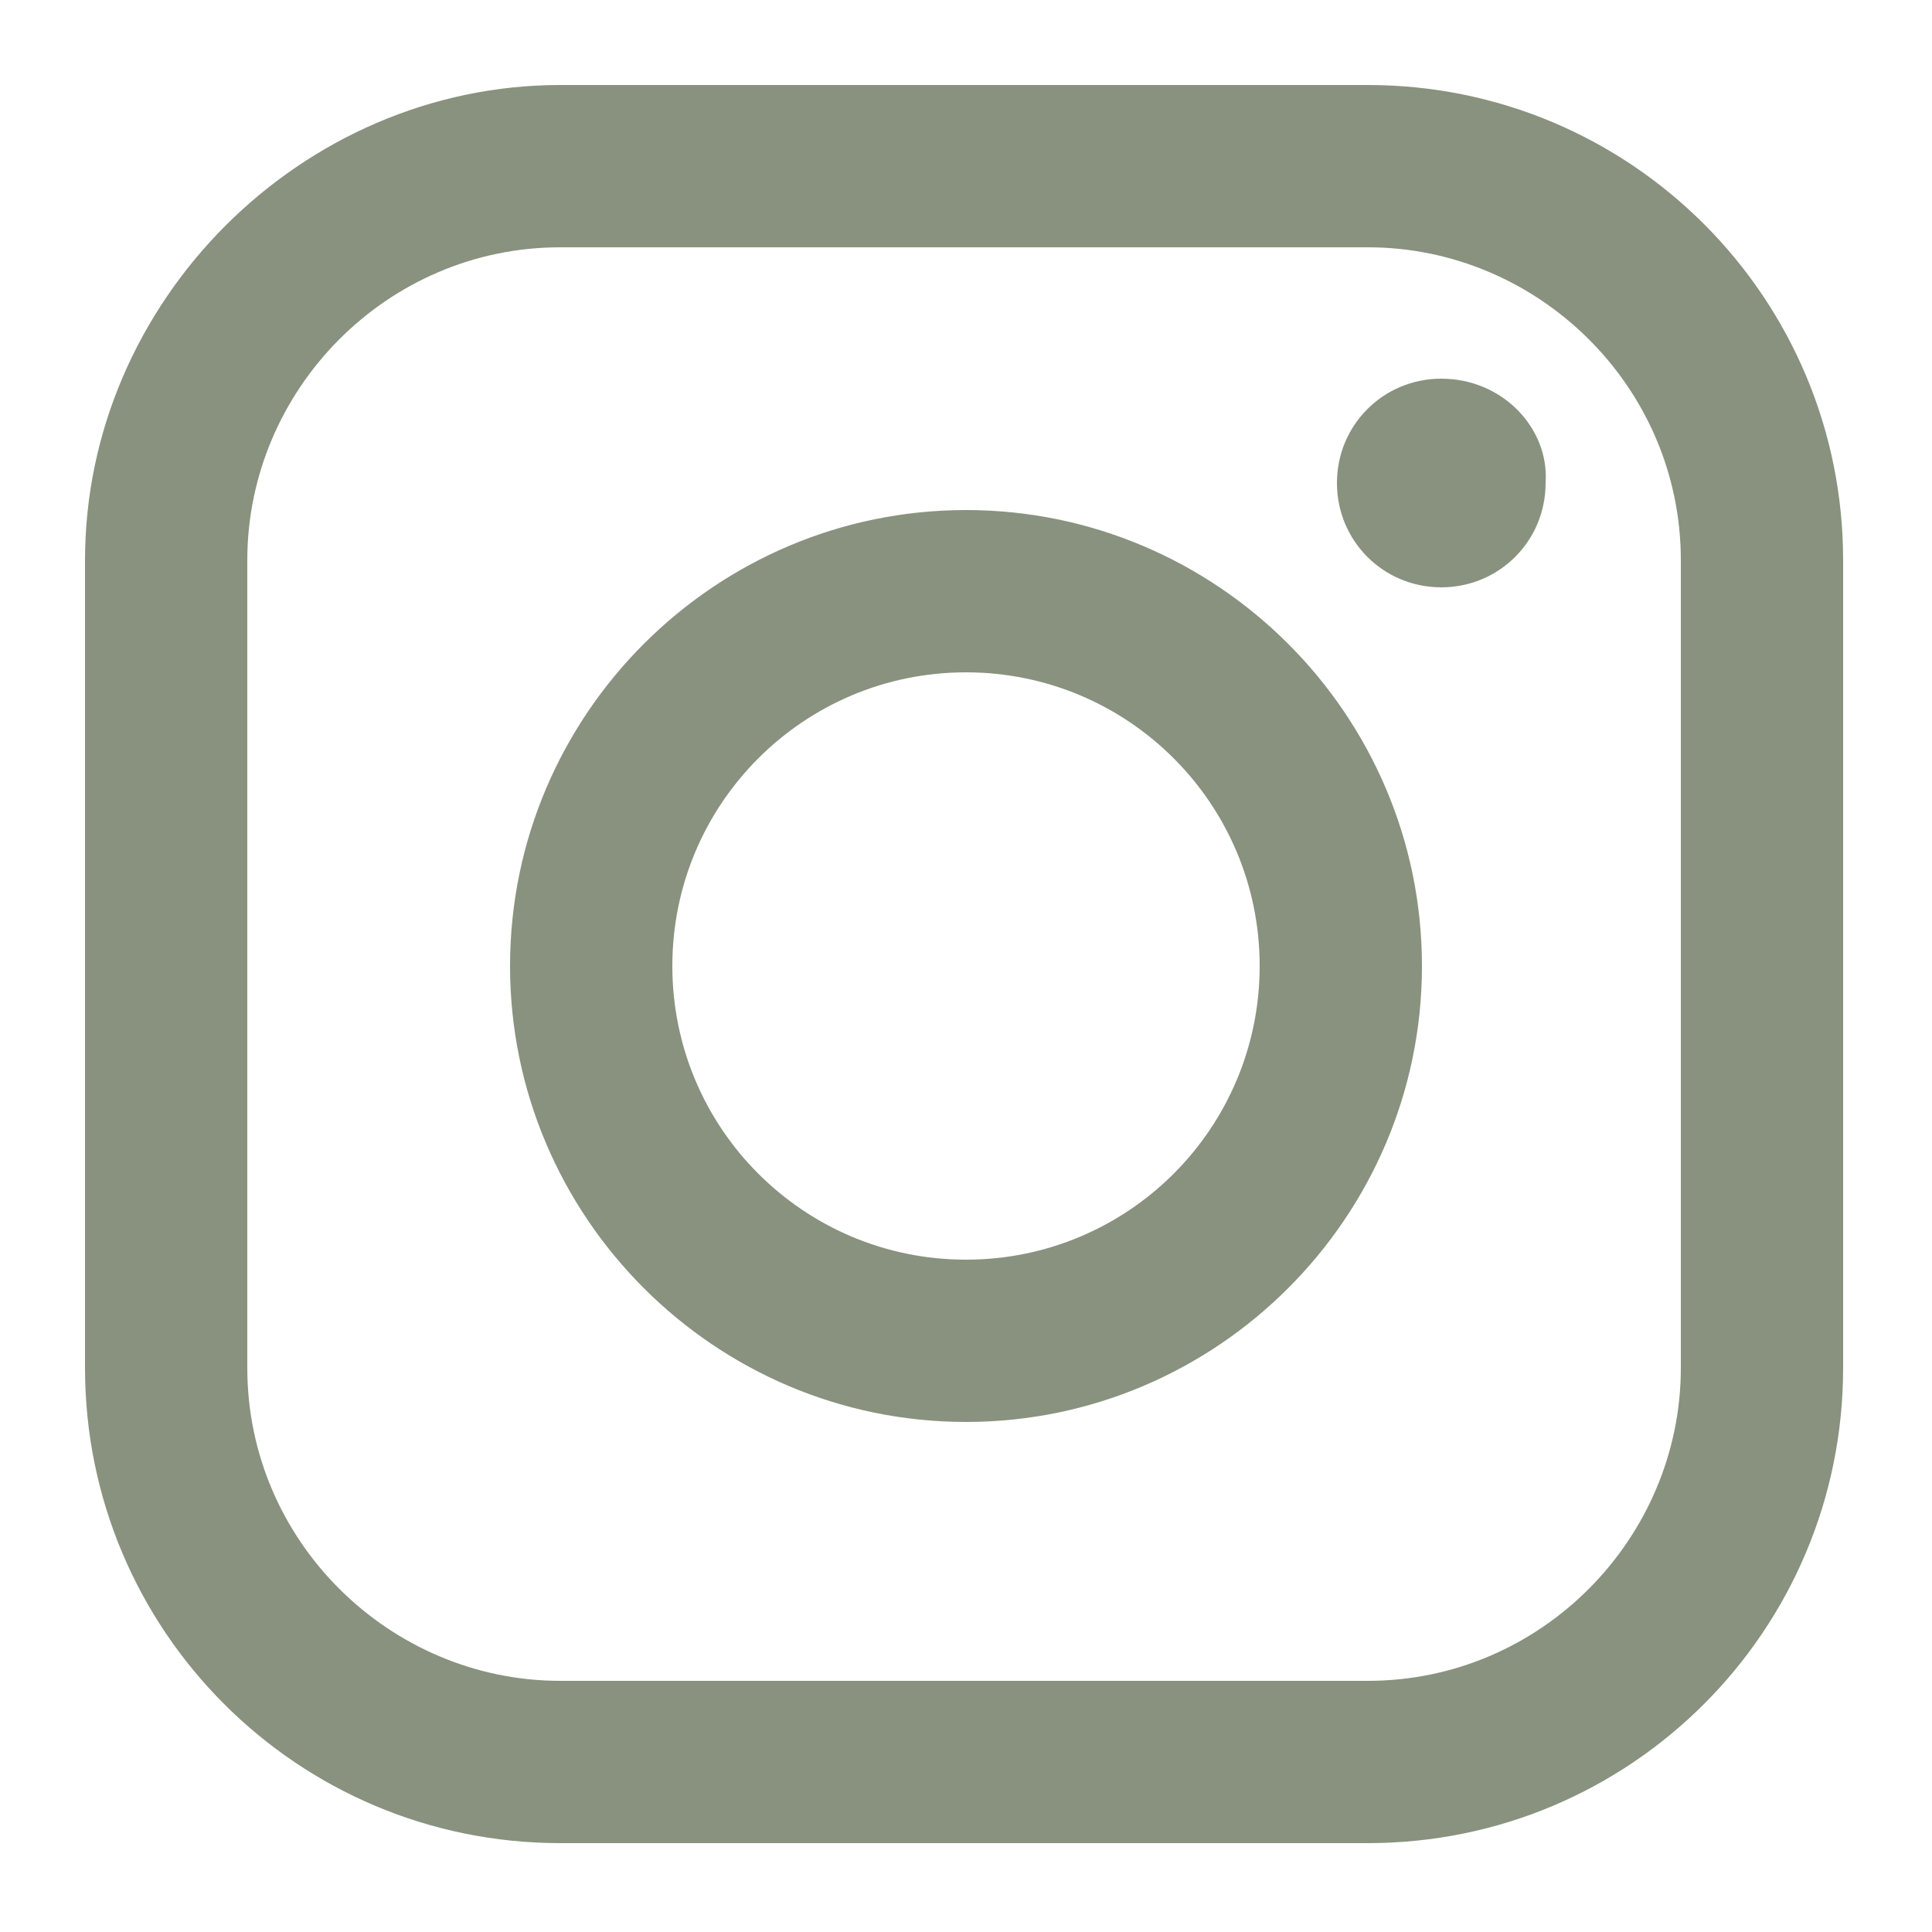
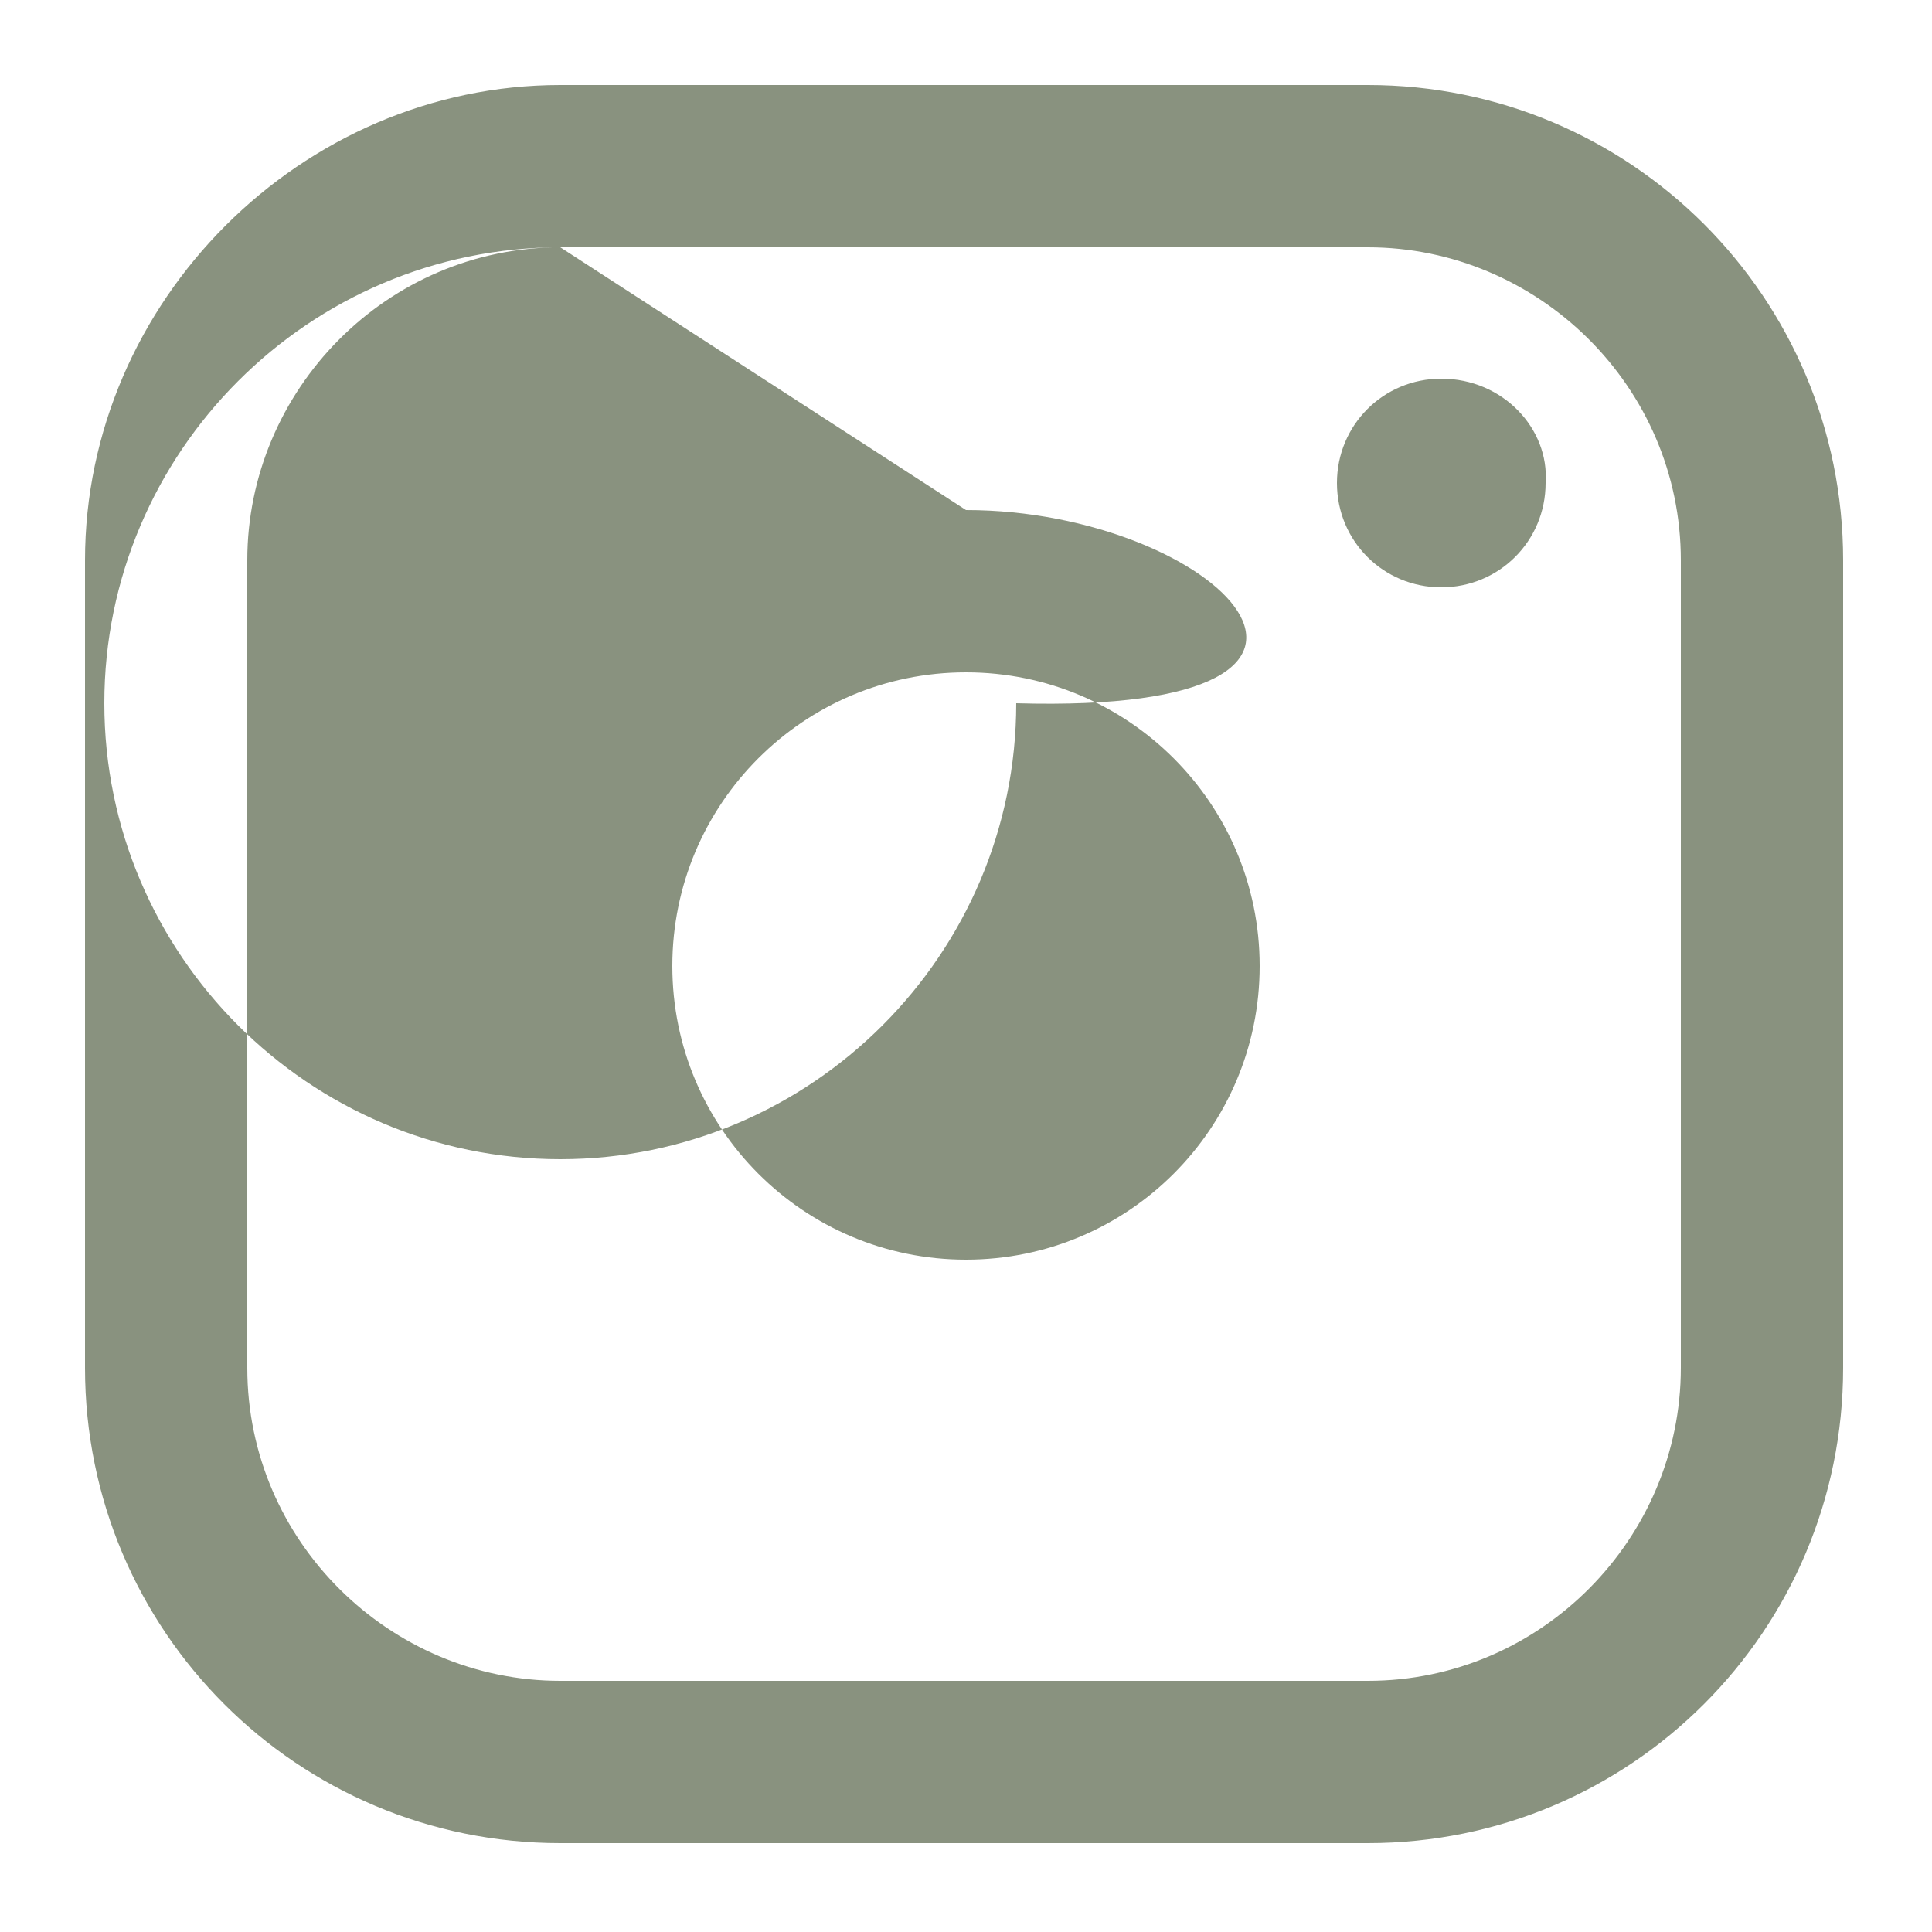
<svg xmlns="http://www.w3.org/2000/svg" version="1.1" id="Layer_1" x="0px" y="0px" viewBox="0 0 50 50" enable-background="new 0 0 50 50" xml:space="preserve">
  <g>
-     <path fill-rule="evenodd" clip-rule="evenodd" fill="#89927F" d="M14.5,2.2h20.9c6.8,0,12.3,5.5,12.3,12.3v20.9   c0,6.8-5.5,12.3-12.3,12.3H14.5c-6.8,0-12.3-5.5-12.3-12.3V14.5C2.2,7.8,7.8,2.2,14.5,2.2 M14.5,6.4c-4.5,0-8.1,3.7-8.1,8.1v20.9   c0,4.5,3.7,8.1,8.1,8.1h20.9c4.5,0,8.1-3.7,8.1-8.1V14.5c0-4.5-3.7-8.1-8.1-8.1H14.5z M25,13.2c-6.5,0-11.8,5.3-11.8,11.8   c0,6.5,5.3,11.8,11.8,11.8c6.5,0,11.8-5.3,11.8-11.8C36.8,18.5,31.5,13.2,25,13.2 M25,17.4c-4.2,0-7.6,3.4-7.6,7.6   c0,4.2,3.4,7.6,7.6,7.6c4.2,0,7.6-3.4,7.6-7.6C32.6,20.8,29.2,17.4,25,17.4 M37.3,9.8c-1.5,0-2.7,1.2-2.7,2.7   c0,1.5,1.2,2.7,2.7,2.7c1.5,0,2.7-1.2,2.7-2.7C40.1,11.1,38.9,9.8,37.3,9.8" />
+     <path fill-rule="evenodd" clip-rule="evenodd" fill="#89927F" d="M14.5,2.2h20.9c6.8,0,12.3,5.5,12.3,12.3v20.9   c0,6.8-5.5,12.3-12.3,12.3H14.5c-6.8,0-12.3-5.5-12.3-12.3V14.5C2.2,7.8,7.8,2.2,14.5,2.2 M14.5,6.4c-4.5,0-8.1,3.7-8.1,8.1v20.9   c0,4.5,3.7,8.1,8.1,8.1h20.9c4.5,0,8.1-3.7,8.1-8.1V14.5c0-4.5-3.7-8.1-8.1-8.1H14.5z c-6.5,0-11.8,5.3-11.8,11.8   c0,6.5,5.3,11.8,11.8,11.8c6.5,0,11.8-5.3,11.8-11.8C36.8,18.5,31.5,13.2,25,13.2 M25,17.4c-4.2,0-7.6,3.4-7.6,7.6   c0,4.2,3.4,7.6,7.6,7.6c4.2,0,7.6-3.4,7.6-7.6C32.6,20.8,29.2,17.4,25,17.4 M37.3,9.8c-1.5,0-2.7,1.2-2.7,2.7   c0,1.5,1.2,2.7,2.7,2.7c1.5,0,2.7-1.2,2.7-2.7C40.1,11.1,38.9,9.8,37.3,9.8" />
  </g>
  <g>
</g>
  <g>
</g>
  <g>
</g>
  <g>
</g>
  <g>
</g>
  <g>
</g>
</svg>